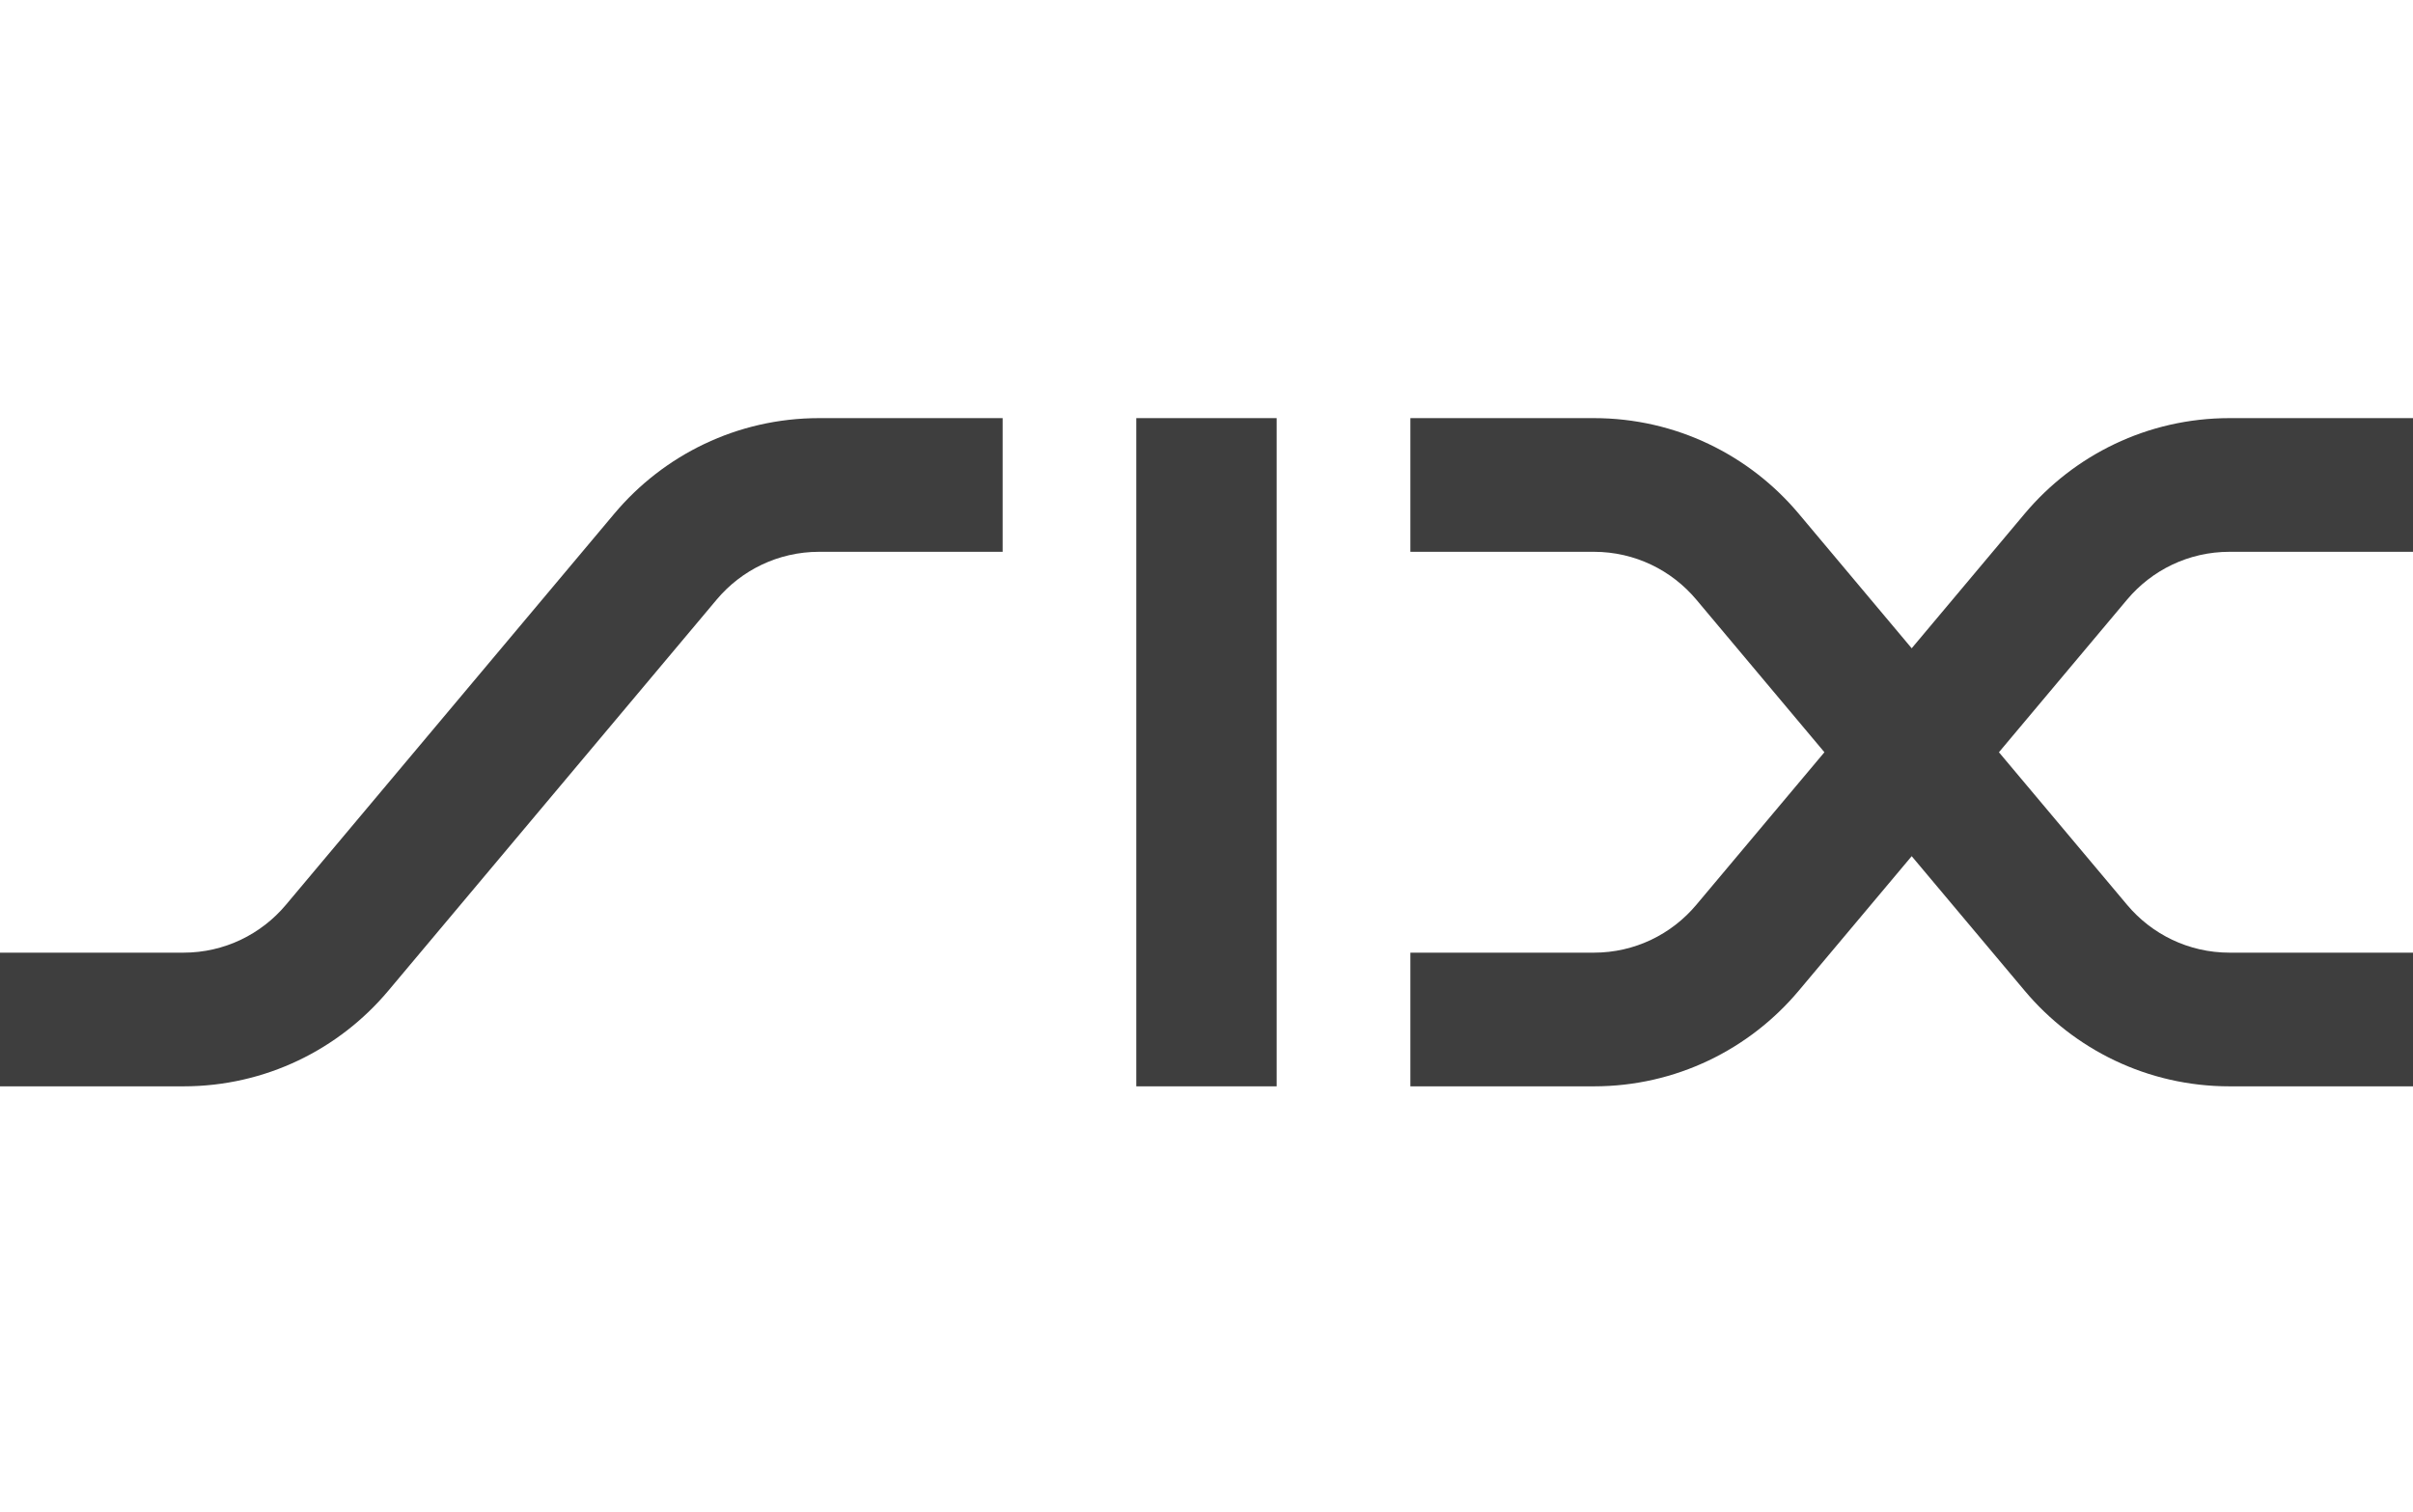
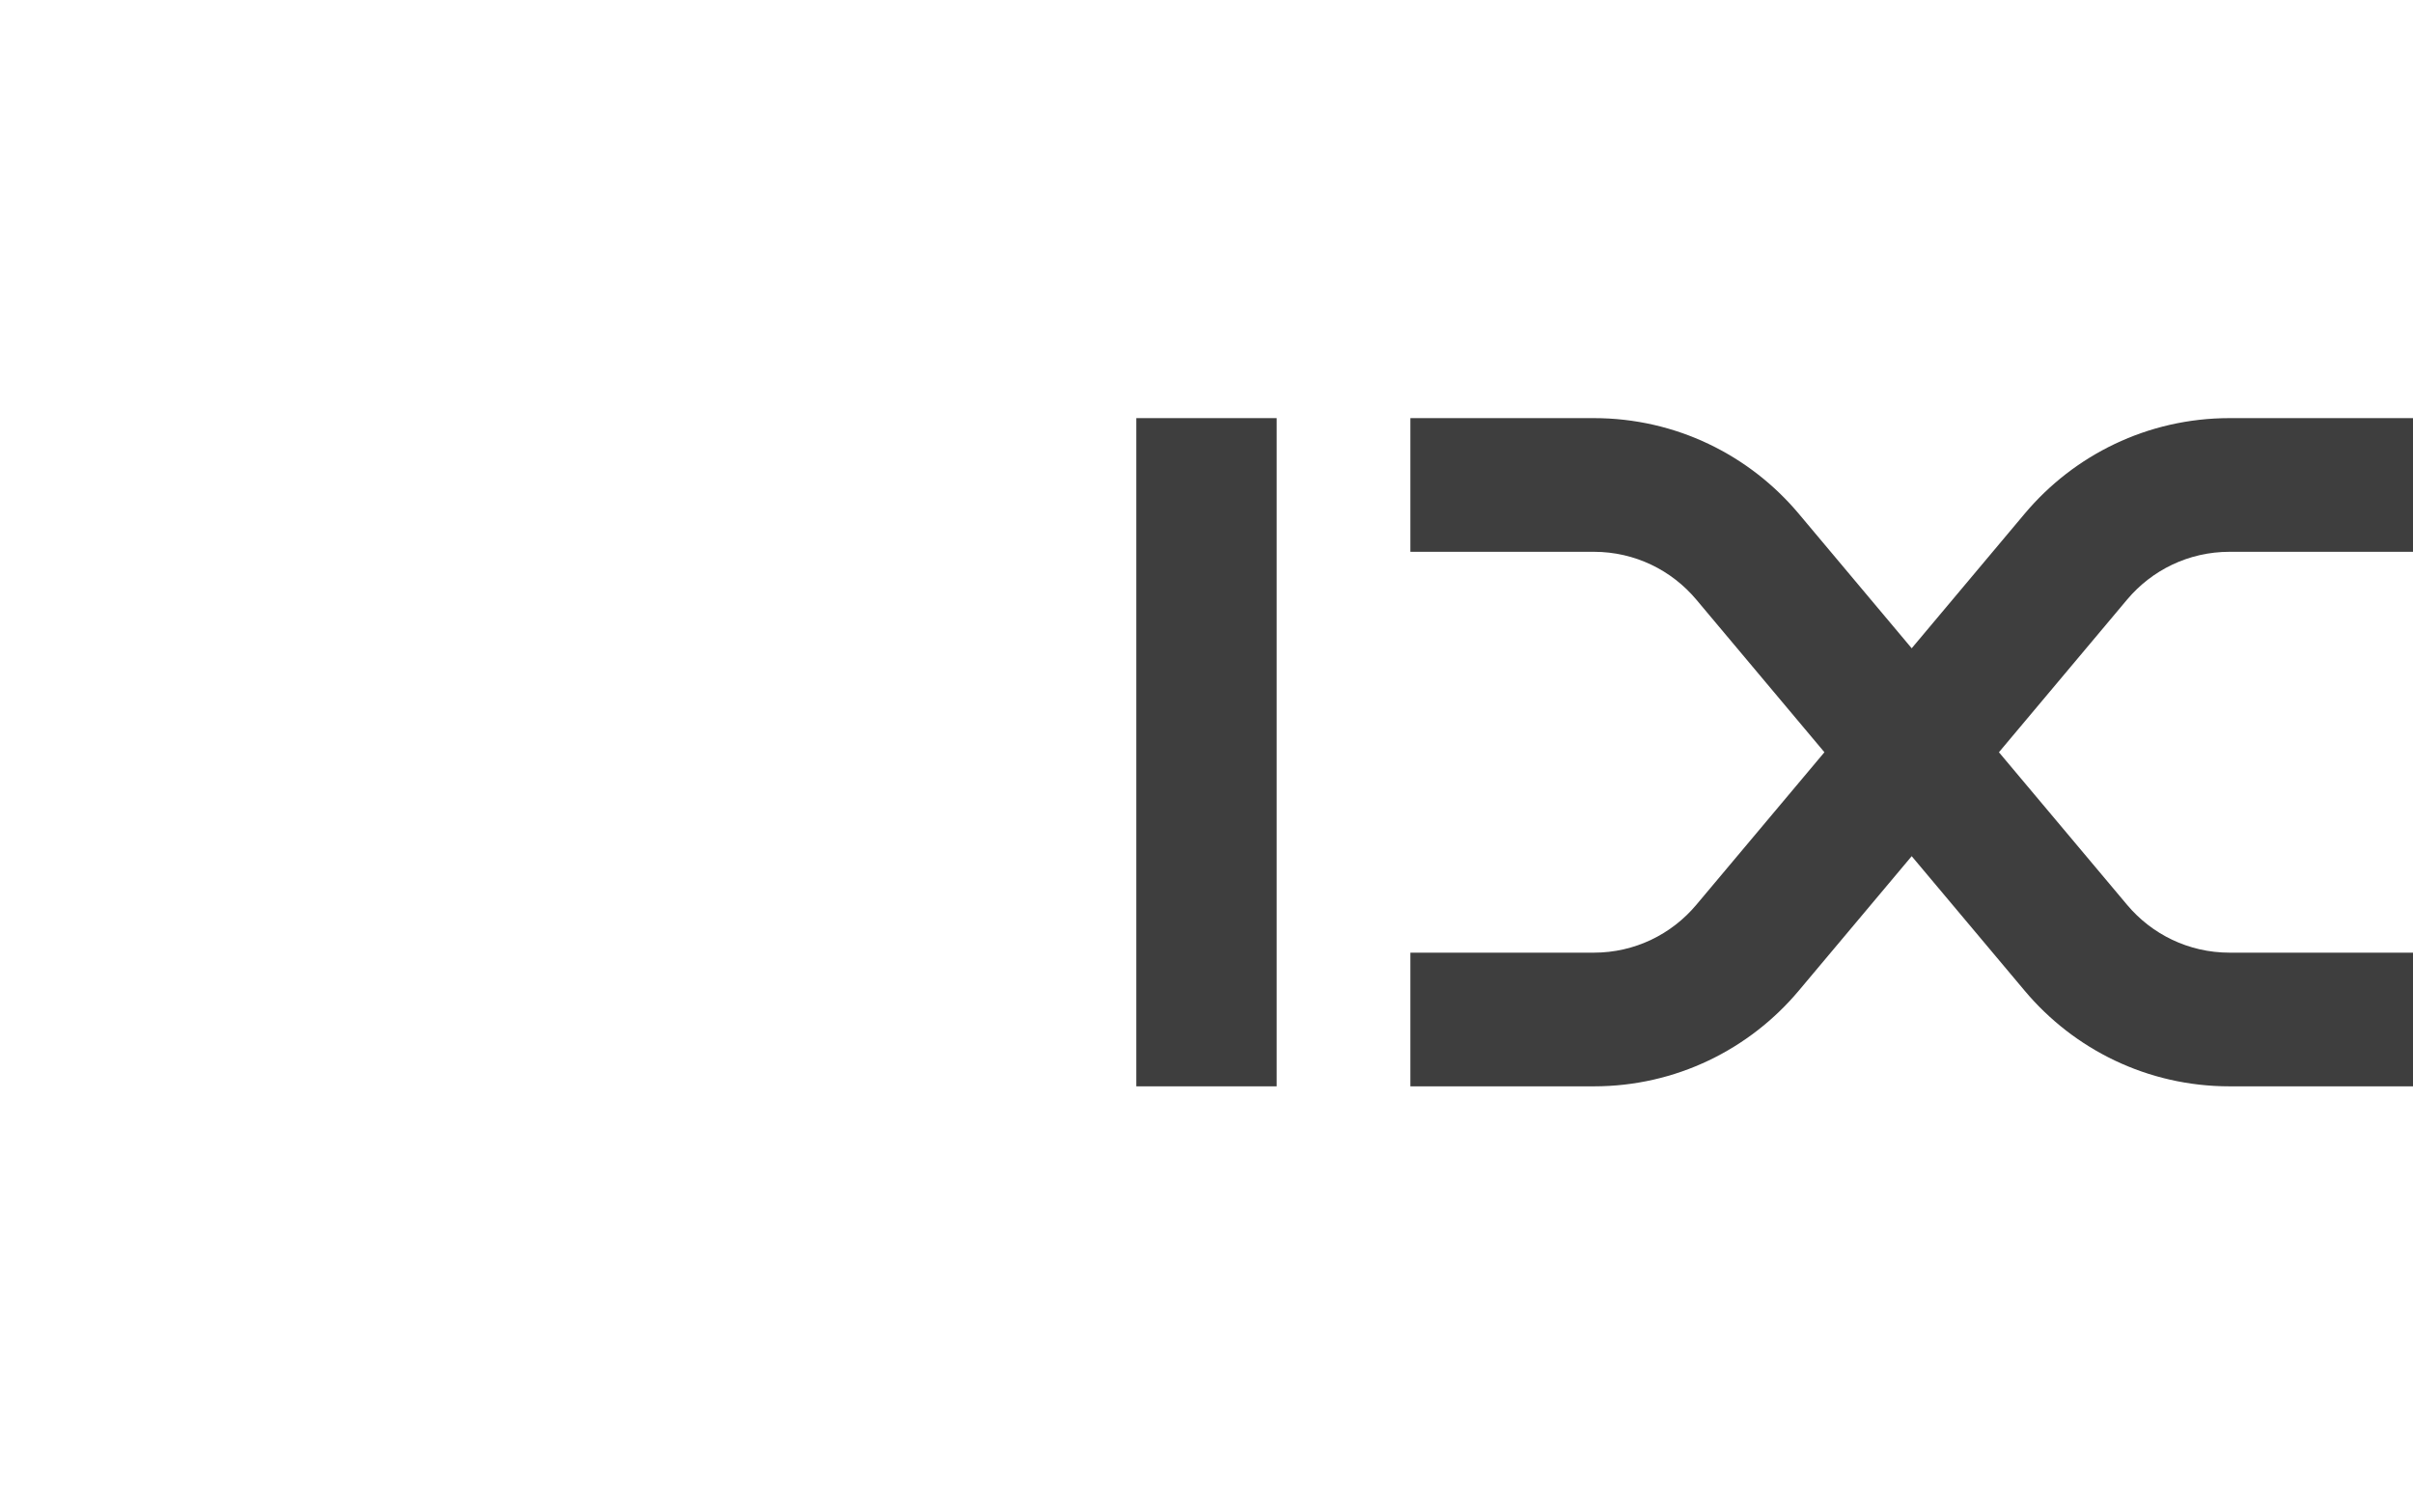
<svg xmlns="http://www.w3.org/2000/svg" width="300" height="188" viewBox="0 0 300 188" fill="none">
-   <path d="M76.382 63.874C82.48 56.614 91.62 52 101.848 52H124.654V68.624H101.848C96.734 68.624 92.16 70.929 89.111 74.557L48.268 123.223C42.17 130.488 33.031 135.102 22.805 135.102H0V118.478H22.805C27.915 118.478 32.486 116.173 35.535 112.542L76.382 63.874Z" fill="#3E3E3E" />
  <path d="M141.271 135.102H158.721V52H141.271V135.102Z" fill="#3E3E3E" />
  <path d="M223.62 63.874L237.674 80.623L251.731 63.874C257.829 56.614 266.972 52 277.197 52H300V68.624H277.197C272.08 68.624 267.513 70.929 264.464 74.557L248.52 93.553L264.464 112.542C267.513 116.173 272.08 118.478 277.197 118.478H300V135.102H277.197C266.972 135.102 257.829 130.488 251.731 123.223L237.674 106.479L223.62 123.223C217.522 130.488 208.379 135.102 198.158 135.102H175.348V118.478H198.158C203.269 118.478 207.835 116.173 210.884 112.542L226.824 93.553L210.884 74.557C207.835 70.929 203.269 68.624 198.158 68.624H175.348V52H198.158C208.379 52 217.522 56.614 223.62 63.874Z" fill="#3E3E3E" />
</svg>